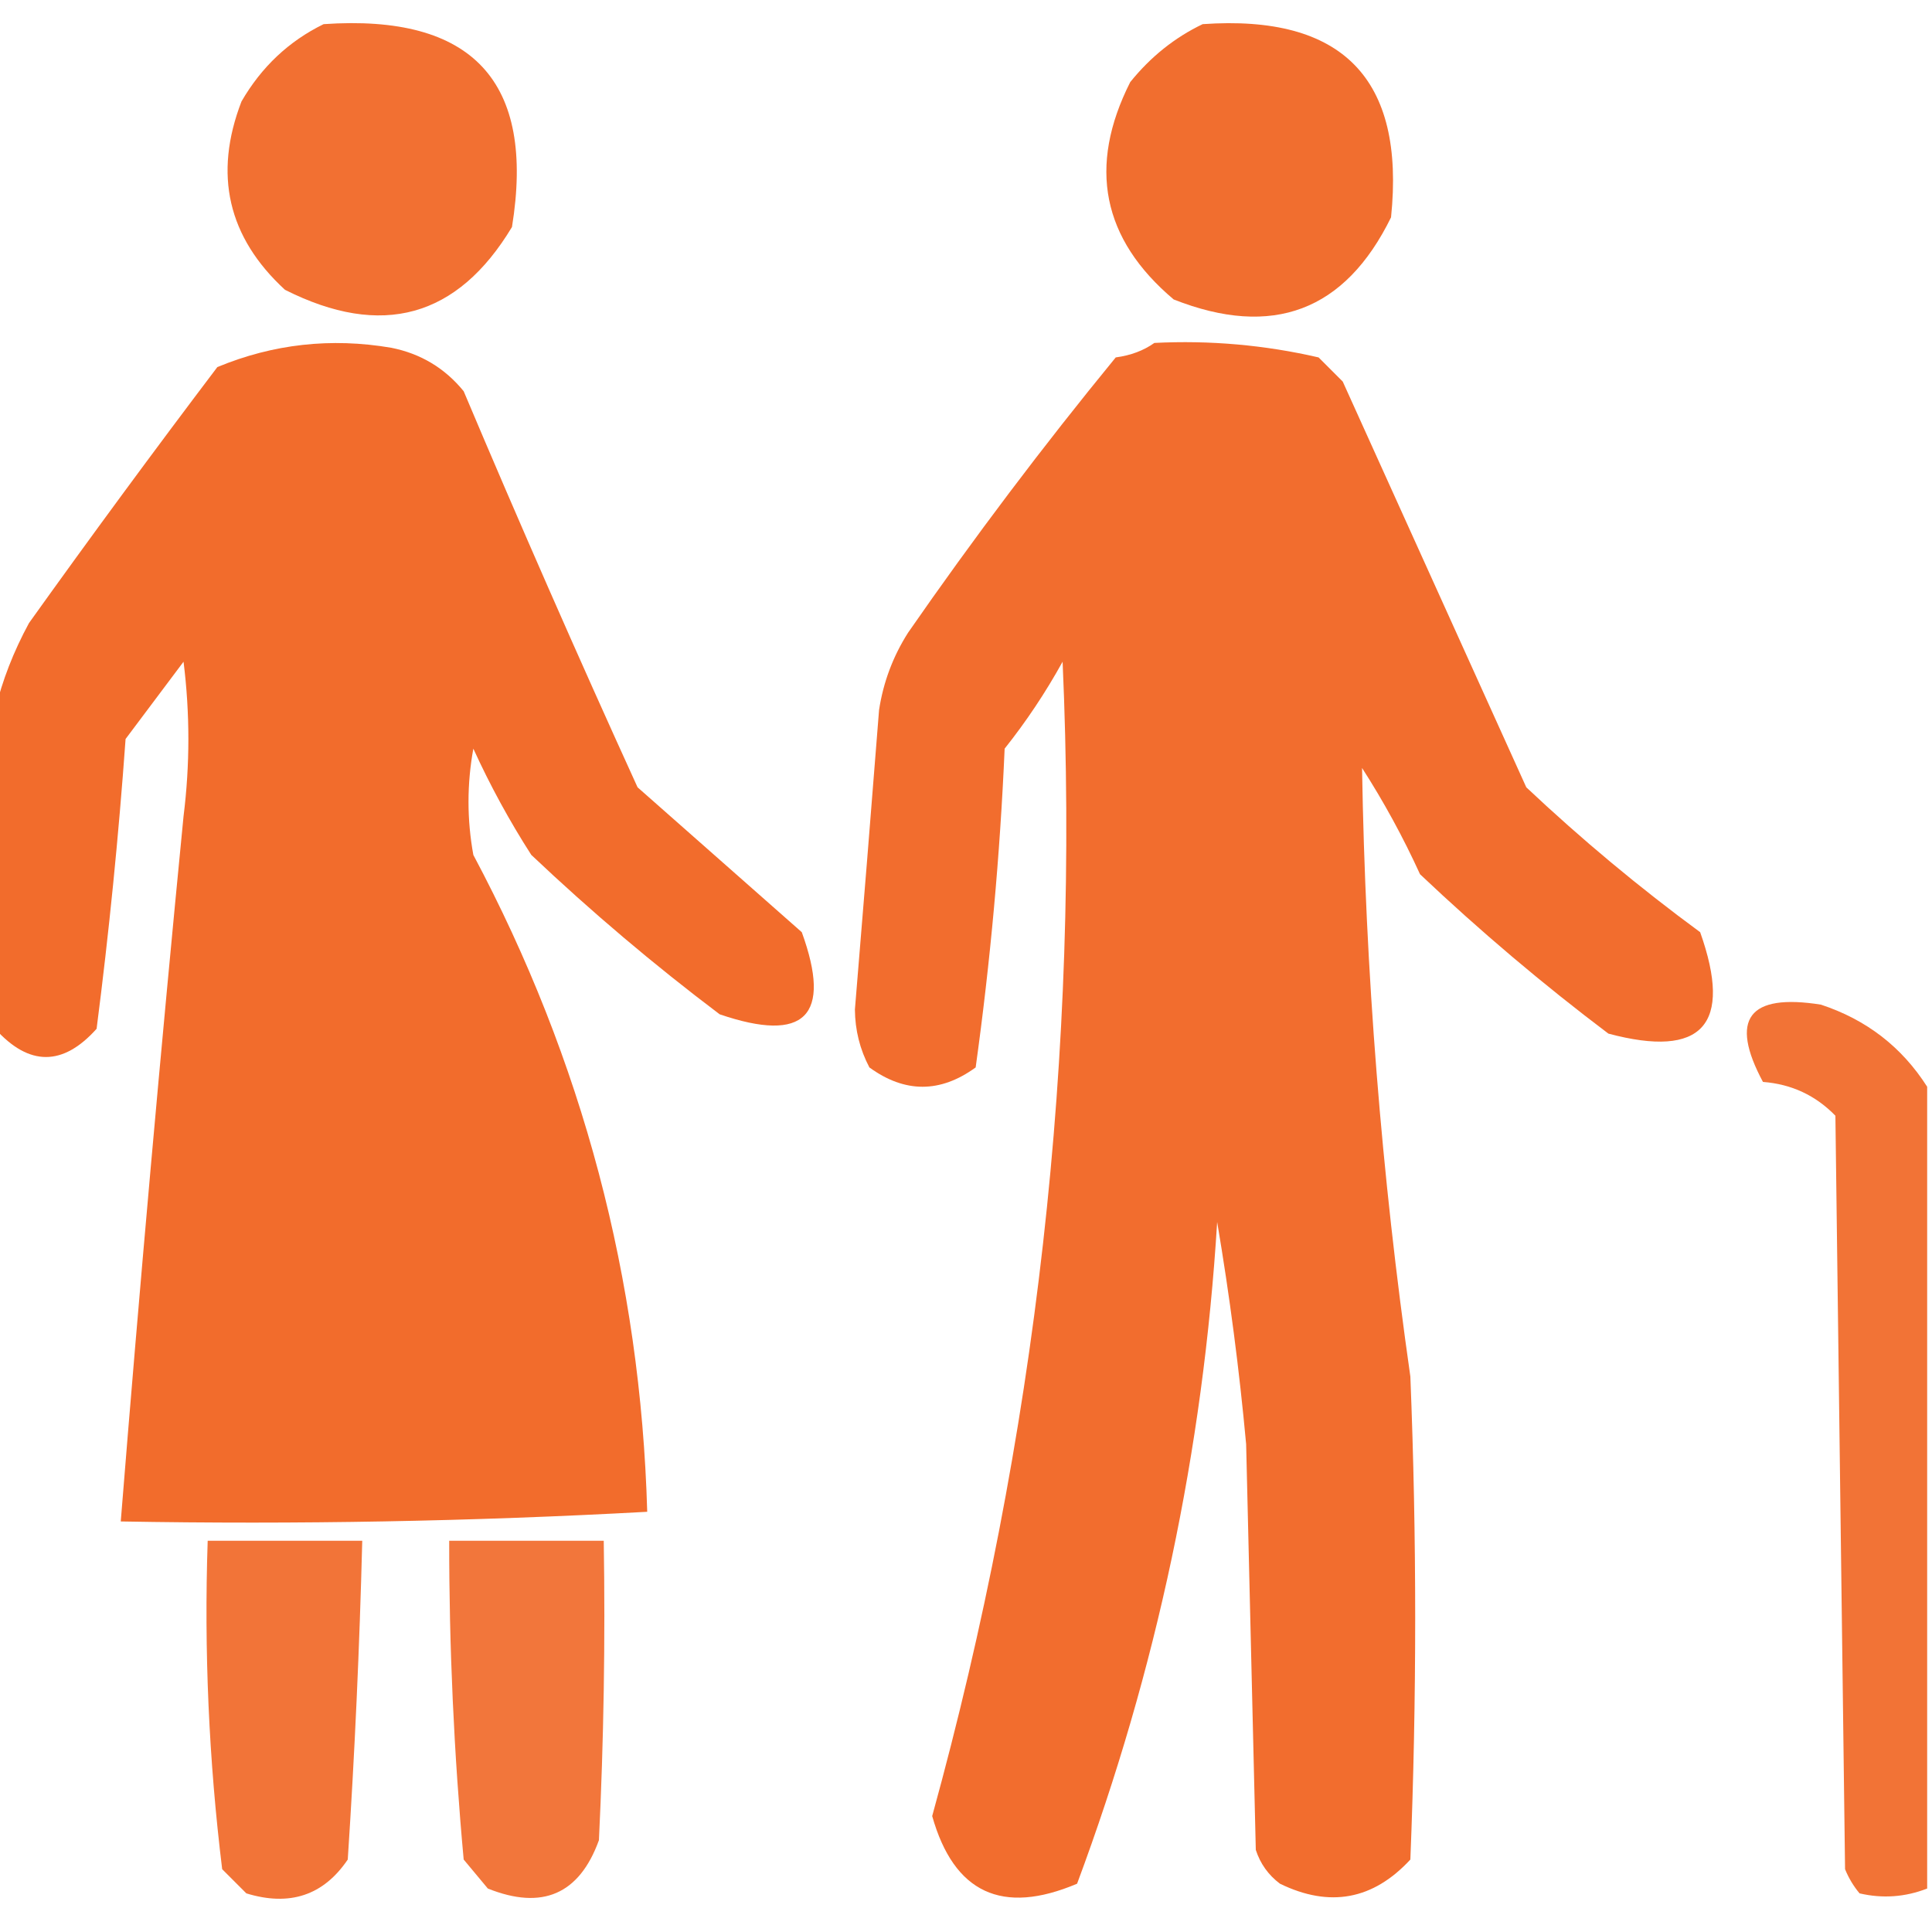
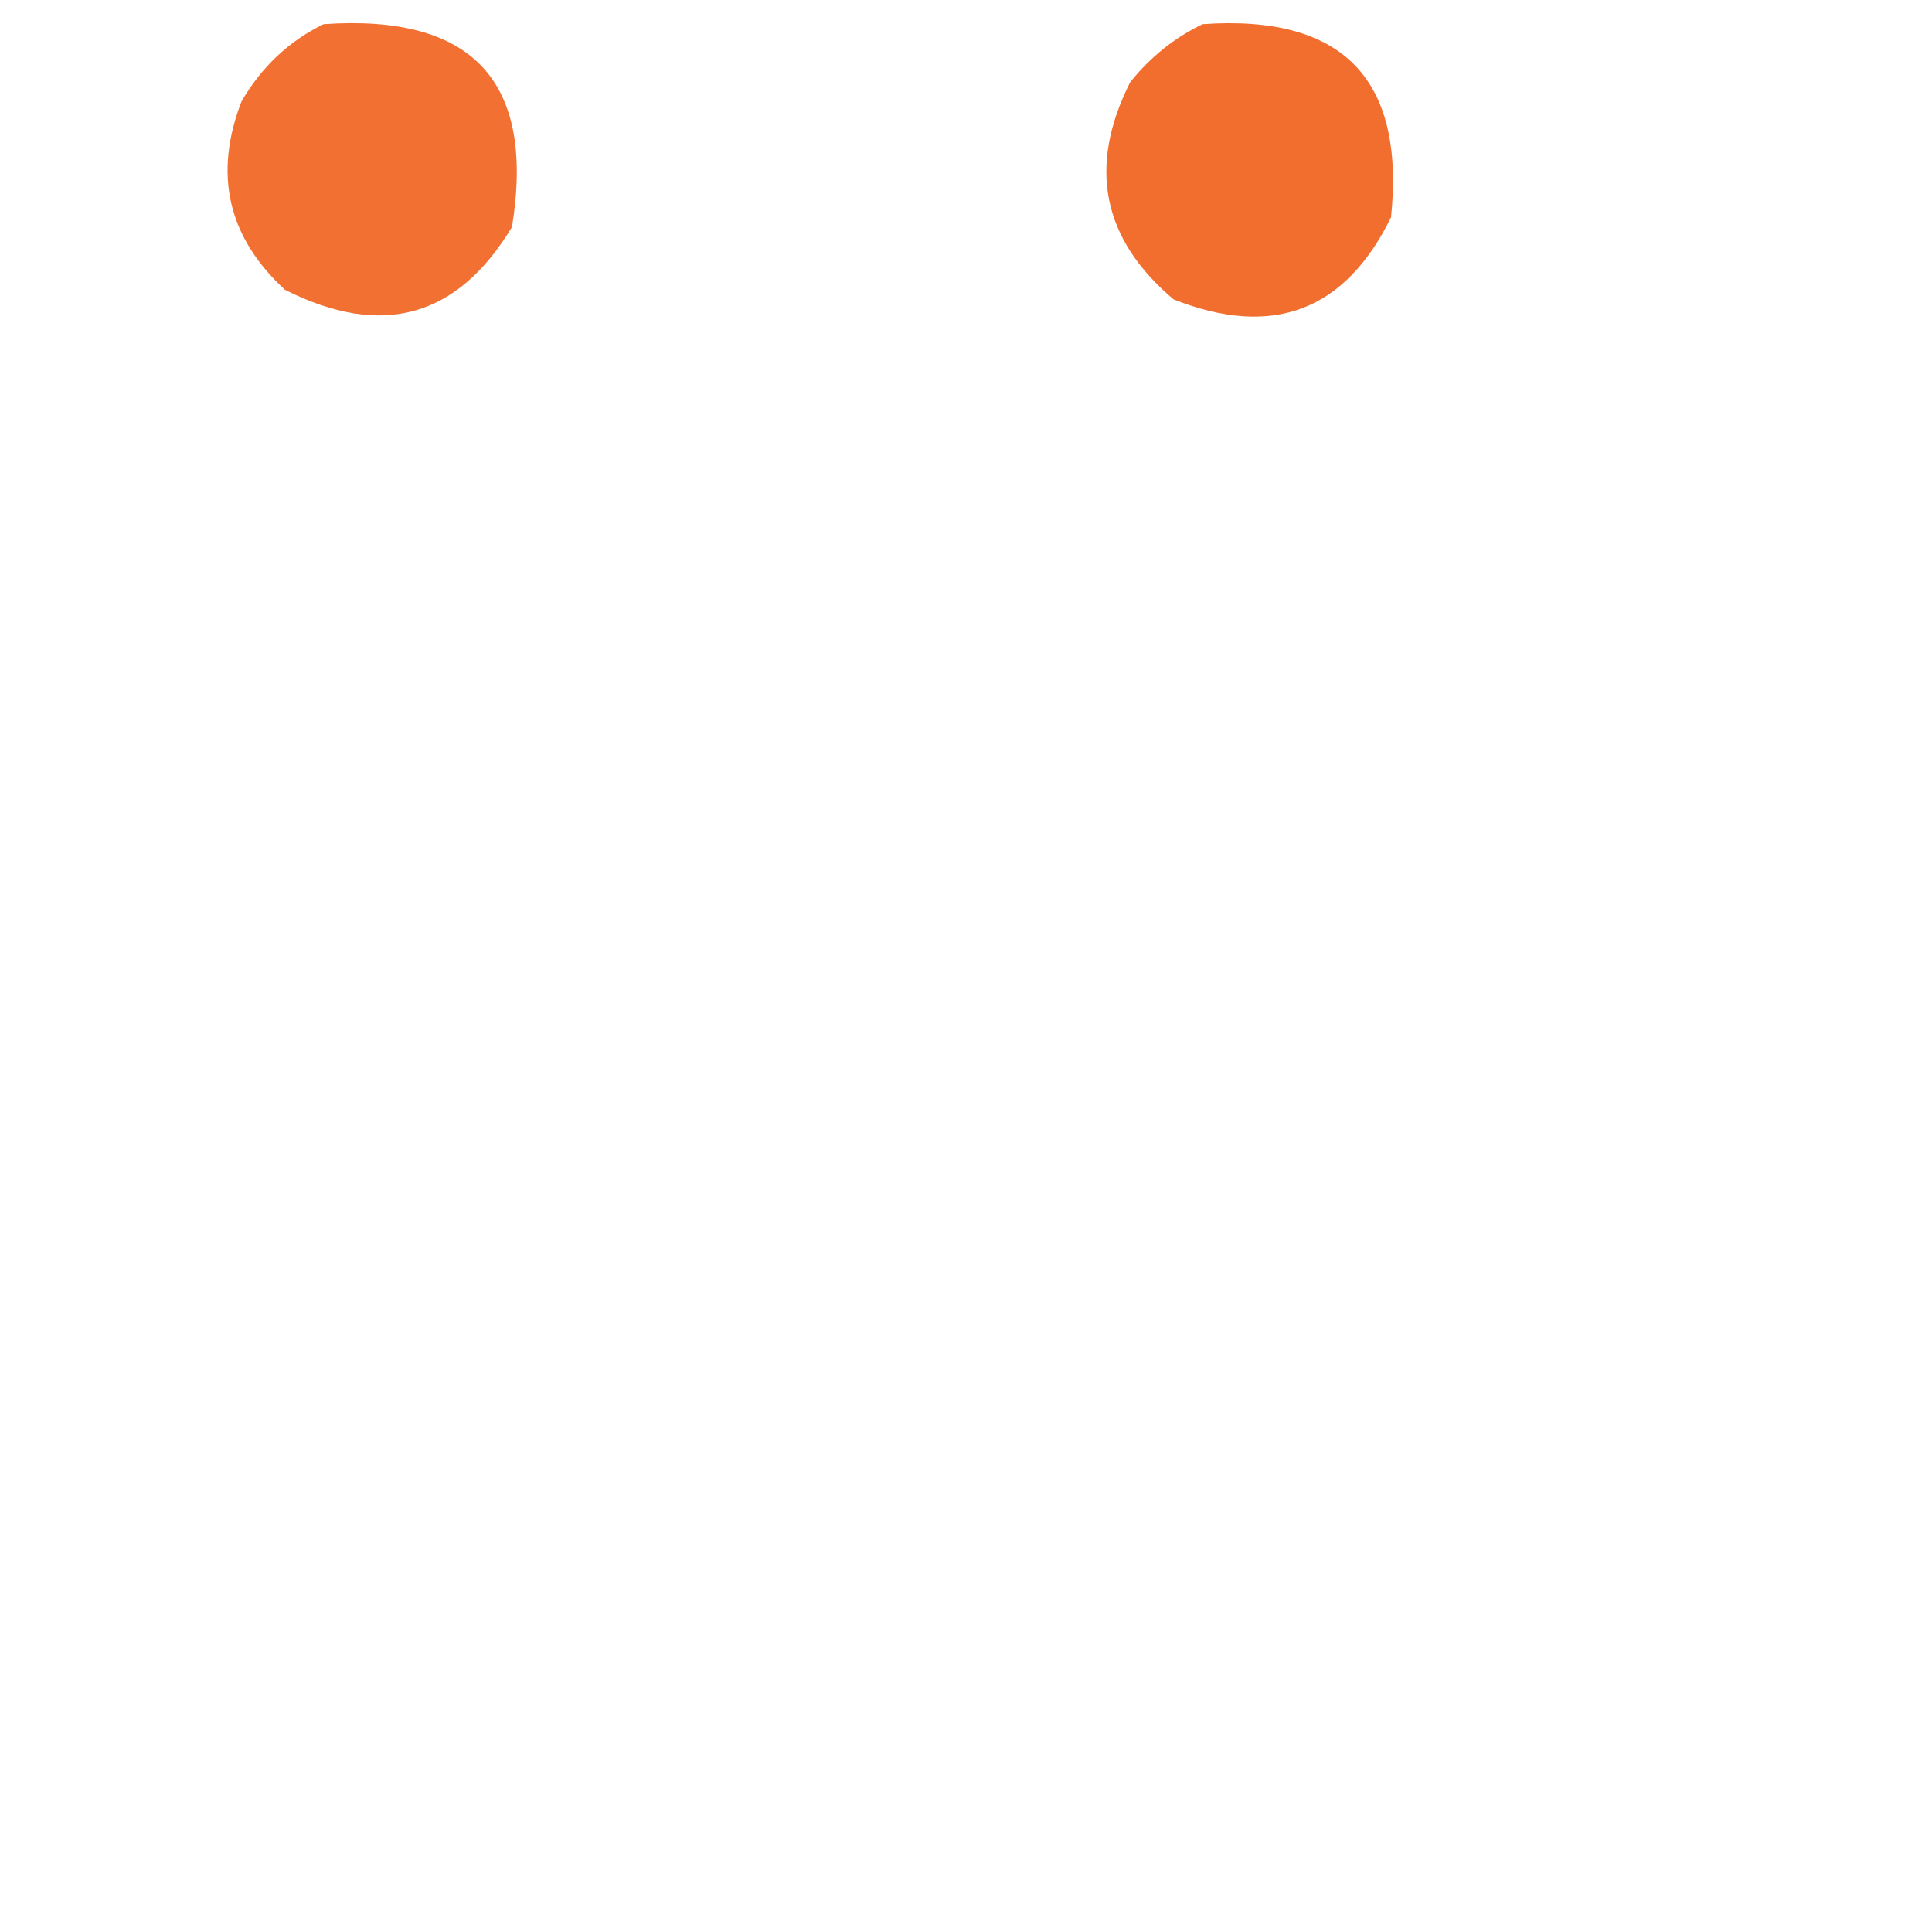
<svg xmlns="http://www.w3.org/2000/svg" version="1.1" width="200px" height="200px" style="shape-rendering:geometricPrecision; text-rendering:geometricPrecision; image-rendering:optimizeQuality; fill-rule:evenodd; clip-rule:evenodd">
  <g>
    <path style="opacity:0.925" fill="#f16522" d="M 33.5,2.5 C 48.938,1.432 55.438,8.432 53,23.5C 47.357,32.885 39.524,35.052 29.5,30C 23.587,24.557 22.087,18.057 25,10.5C 27.074,6.923 29.907,4.256 33.5,2.5 Z" />
  </g>
  <g>
    <path style="opacity:0.938" fill="#f16522" d="M 124.5,2.5 C 138.983,1.482 145.483,8.149 144,22.5C 139.241,32.202 131.741,35.035 121.5,31C 114.087,24.745 112.587,17.245 117,8.5C 119.114,5.879 121.614,3.879 124.5,2.5 Z" />
  </g>
  <g>
-     <path style="opacity:0.953" fill="#f16522" d="M -0.5,106.5 C -0.5,95.5 -0.5,84.5 -0.5,73.5C 0.229,70.459 1.396,67.459 3,64.5C 9.378,55.578 15.878,46.744 22.5,38C 28.276,35.606 34.276,34.939 40.5,36C 43.548,36.606 46.048,38.106 48,40.5C 53.806,54.25 59.806,67.916 66,81.5C 71.667,86.5 77.333,91.5 83,96.5C 86.154,105.184 83.32,108.017 74.5,105C 67.707,99.876 61.207,94.376 55,88.5C 52.746,84.993 50.746,81.327 49,77.5C 48.333,81.167 48.333,84.833 49,88.5C 60.313,109.752 66.313,132.419 67,156.5C 48.91,157.492 30.743,157.826 12.5,157.5C 14.456,133.154 16.622,108.821 19,84.5C 19.667,79.167 19.667,73.833 19,68.5C 17,71.167 15,73.833 13,76.5C 12.283,86.537 11.283,96.537 10,106.5C 6.511,110.395 3.011,110.395 -0.5,106.5 Z" />
-   </g>
+     </g>
  <g>
-     <path style="opacity:0.945" fill="#f16522" d="M 119.5,35.5 C 125.245,35.211 130.912,35.711 136.5,37C 137.333,37.833 138.167,38.667 139,39.5C 145.333,53.5 151.667,67.5 158,81.5C 163.708,86.877 169.708,91.877 176,96.5C 179.403,106.095 176.236,109.595 166.5,107C 159.707,101.875 153.207,96.376 147,90.5C 145.254,86.673 143.254,83.007 141,79.5C 141.341,100.58 143.008,121.58 146,142.5C 146.667,159.167 146.667,175.833 146,192.5C 142.146,196.671 137.646,197.504 132.5,195C 131.299,194.097 130.465,192.931 130,191.5C 129.667,177.5 129.333,163.5 129,149.5C 128.292,141.792 127.292,134.125 126,126.5C 124.556,150.101 119.723,172.934 111.5,195C 103.749,198.29 98.749,195.956 96.5,188C 107.297,148.829 111.797,108.996 110,68.5C 108.248,71.672 106.248,74.672 104,77.5C 103.52,88.563 102.52,99.563 101,110.5C 97.333,113.167 93.667,113.167 90,110.5C 89.015,108.634 88.515,106.634 88.5,104.5C 89.355,94.17 90.189,83.837 91,73.5C 91.438,70.624 92.438,67.957 94,65.5C 100.782,55.717 107.949,46.217 115.5,37C 117.058,36.79 118.391,36.29 119.5,35.5 Z" />
-   </g>
+     </g>
  <g>
-     <path style="opacity:0.905" fill="#f16522" d="M 199.5,112.5 C 199.5,140.167 199.5,167.833 199.5,195.5C 197.218,196.39 194.885,196.556 192.5,196C 191.874,195.25 191.374,194.416 191,193.5C 190.667,167.5 190.333,141.5 190,115.5C 187.958,113.396 185.458,112.229 182.5,112C 179.005,105.479 181.005,102.813 188.5,104C 193.212,105.553 196.879,108.386 199.5,112.5 Z" />
-   </g>
+     </g>
  <g>
-     <path style="opacity:0.896" fill="#f16522" d="M 21.5,159.5 C 26.833,159.5 32.167,159.5 37.5,159.5C 37.222,170.507 36.722,181.507 36,192.5C 33.487,196.212 29.987,197.378 25.5,196C 24.667,195.167 23.833,194.333 23,193.5C 21.617,182.221 21.117,170.888 21.5,159.5 Z" />
-   </g>
+     </g>
  <g>
-     <path style="opacity:0.883" fill="#f16522" d="M 46.5,159.5 C 51.833,159.5 57.167,159.5 62.5,159.5C 62.666,169.839 62.5,180.172 62,190.5C 59.971,196.095 56.138,197.761 50.5,195.5C 49.667,194.5 48.833,193.5 48,192.5C 46.992,181.521 46.492,170.521 46.5,159.5 Z" />
-   </g>
+     </g>
</svg>